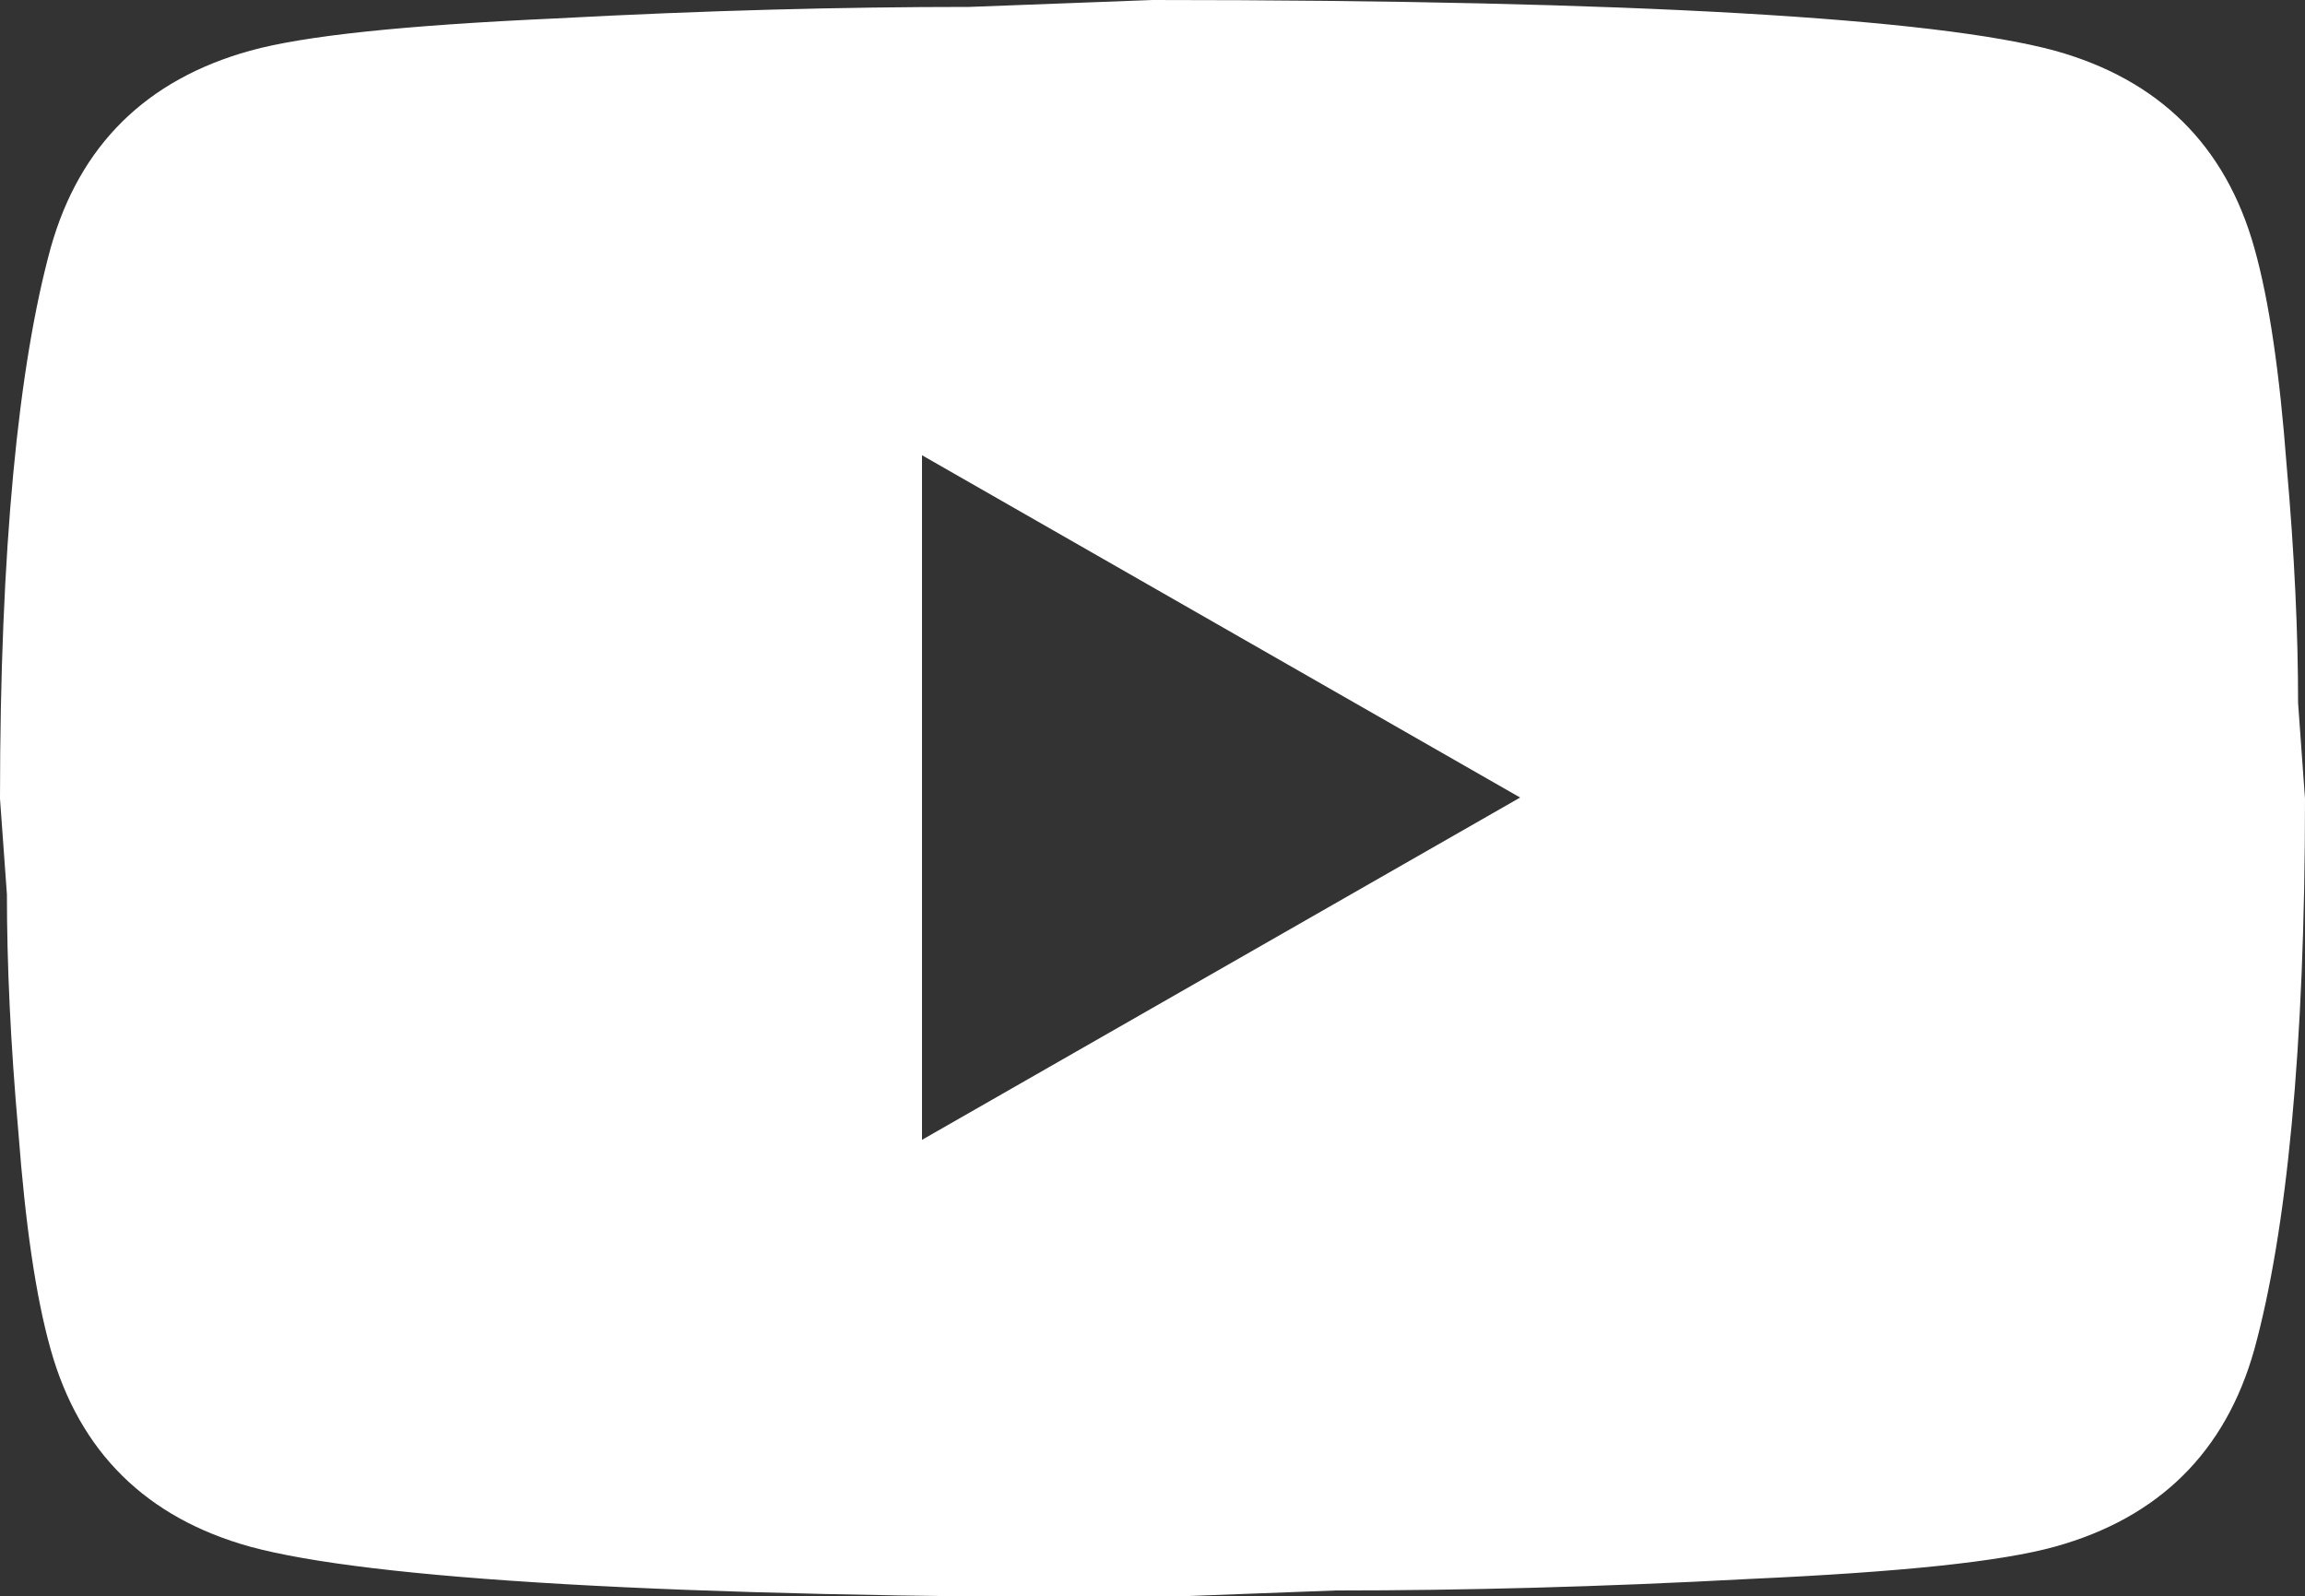
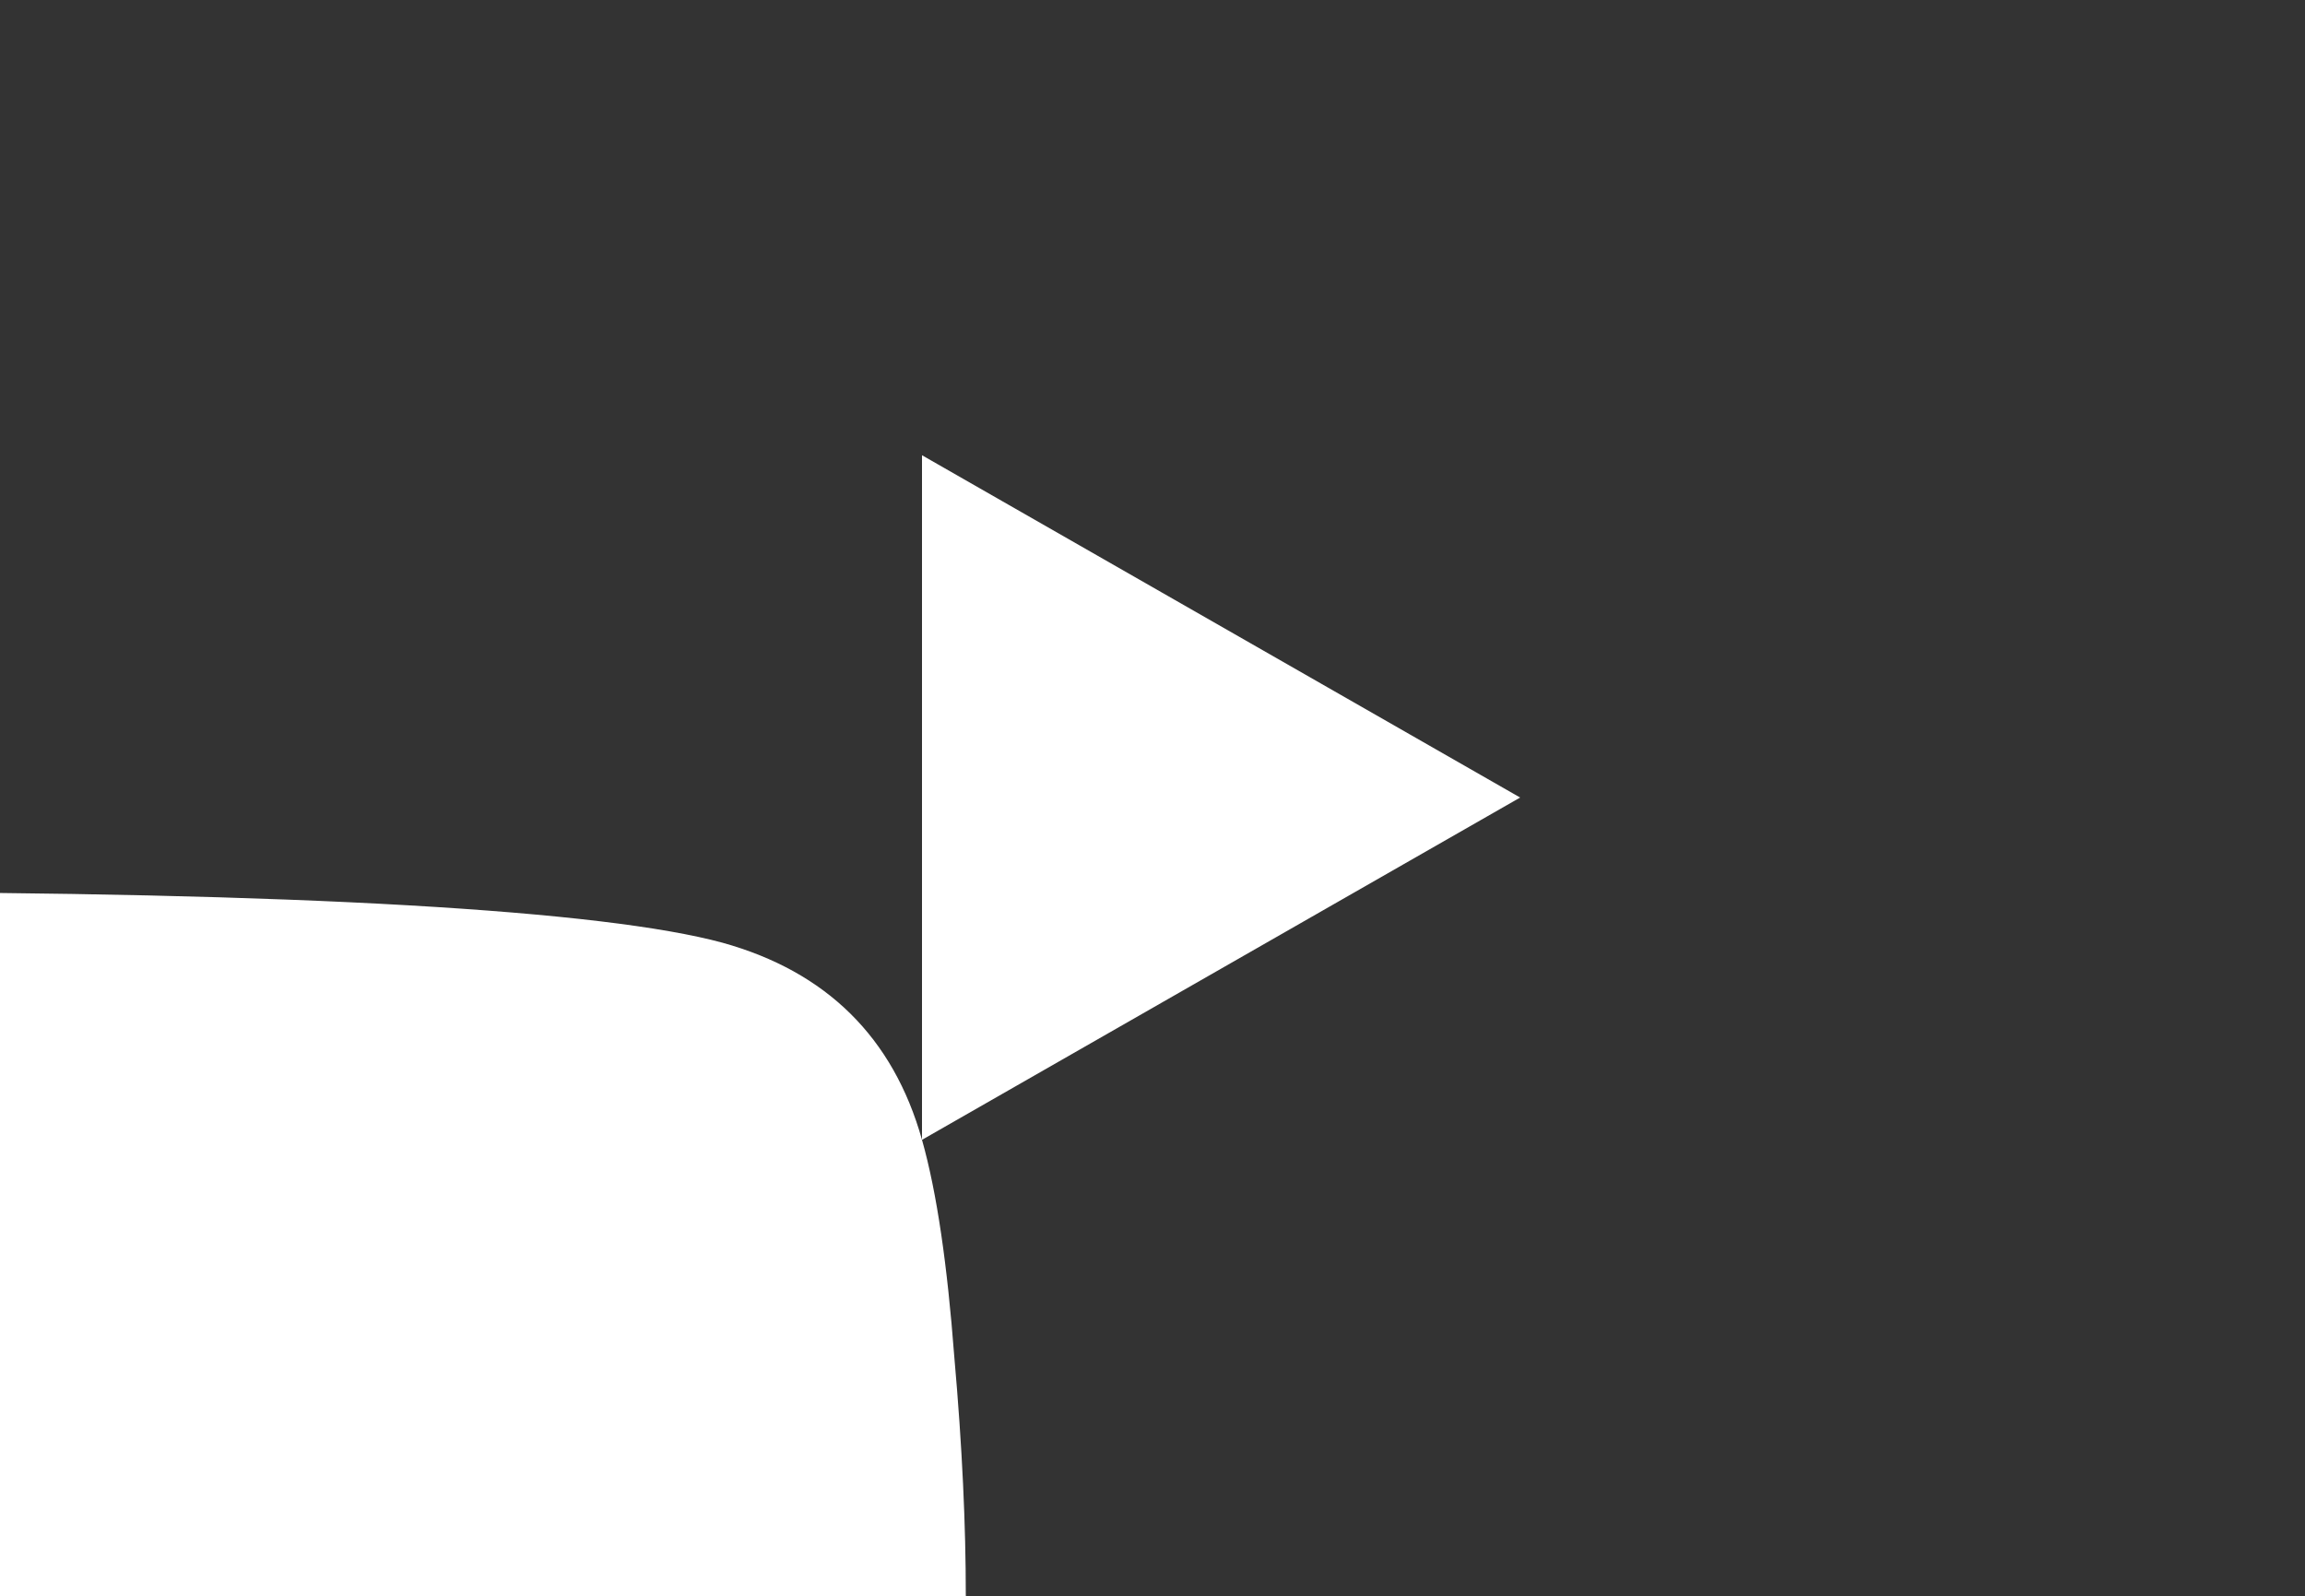
<svg xmlns="http://www.w3.org/2000/svg" id="_레이어_2" data-name="레이어 2" viewBox="0 0 20 13.85">
  <rect x="0" y="0" width="20" height="13.85" fill="#333333" stroke="none" />
  <defs>
    <style>
      .cls-1 {
        fill: #fff;
        stroke-width: 0px;
      }
    </style>
  </defs>
  <g id="_레이어_1-2" data-name="레이어 1">
-     <path class="cls-1" d="M8,9.89l5.19-2.97-5.19-2.97v5.93ZM19.56,2.15c.13.46.22,1.09.28,1.88.07.79.1,1.47.1,2.07l.06.83c0,2.17-.16,3.76-.44,4.78-.25.89-.83,1.46-1.73,1.71-.47.13-1.33.22-2.65.28-1.3.07-2.49.1-3.59.1l-1.59.06c-4.19,0-6.8-.16-7.83-.44-.9-.25-1.48-.82-1.73-1.71-.13-.46-.22-1.09-.28-1.88-.07-.79-.1-1.47-.1-2.07l-.06-.83c0-2.17.16-3.76.44-4.78.25-.89.83-1.46,1.73-1.71.47-.13,1.33-.22,2.65-.28,1.3-.07,2.49-.1,3.59-.1l1.59-.06c4.19,0,6.8.16,7.83.44.9.25,1.48.82,1.73,1.71Z" />
+     <path class="cls-1" d="M8,9.89l5.19-2.97-5.19-2.97v5.93Zc.13.46.22,1.09.28,1.88.07.79.1,1.47.1,2.07l.06.83c0,2.17-.16,3.76-.44,4.78-.25.89-.83,1.46-1.73,1.71-.47.13-1.33.22-2.65.28-1.3.07-2.49.1-3.59.1l-1.59.06c-4.19,0-6.8-.16-7.83-.44-.9-.25-1.48-.82-1.73-1.71-.13-.46-.22-1.09-.28-1.88-.07-.79-.1-1.47-.1-2.07l-.06-.83c0-2.17.16-3.76.44-4.78.25-.89.83-1.46,1.73-1.71.47-.13,1.33-.22,2.65-.28,1.3-.07,2.49-.1,3.59-.1l1.59-.06c4.19,0,6.8.16,7.83.44.9.25,1.48.82,1.73,1.71Z" />
  </g>
</svg>